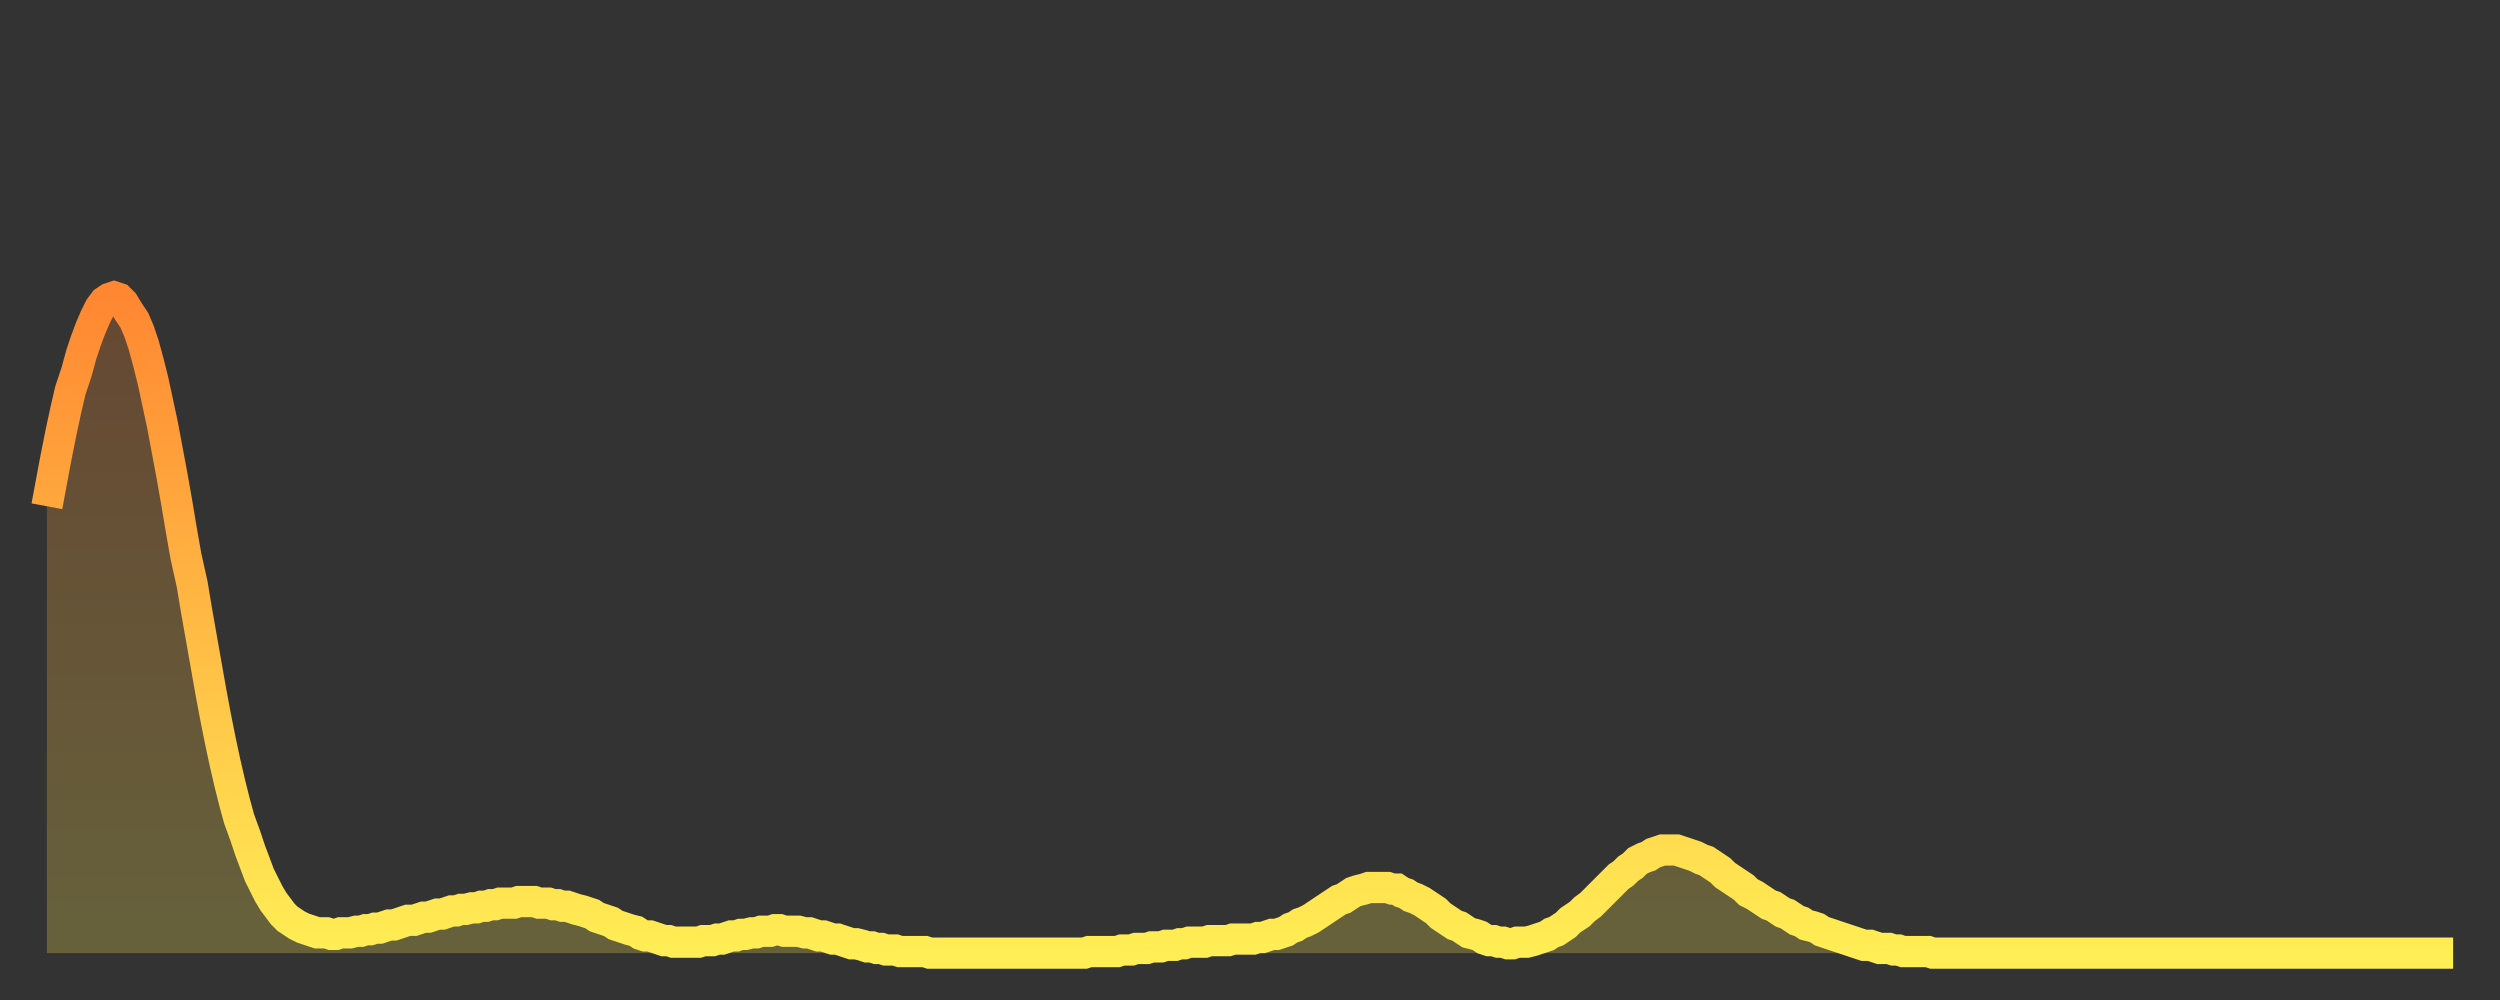
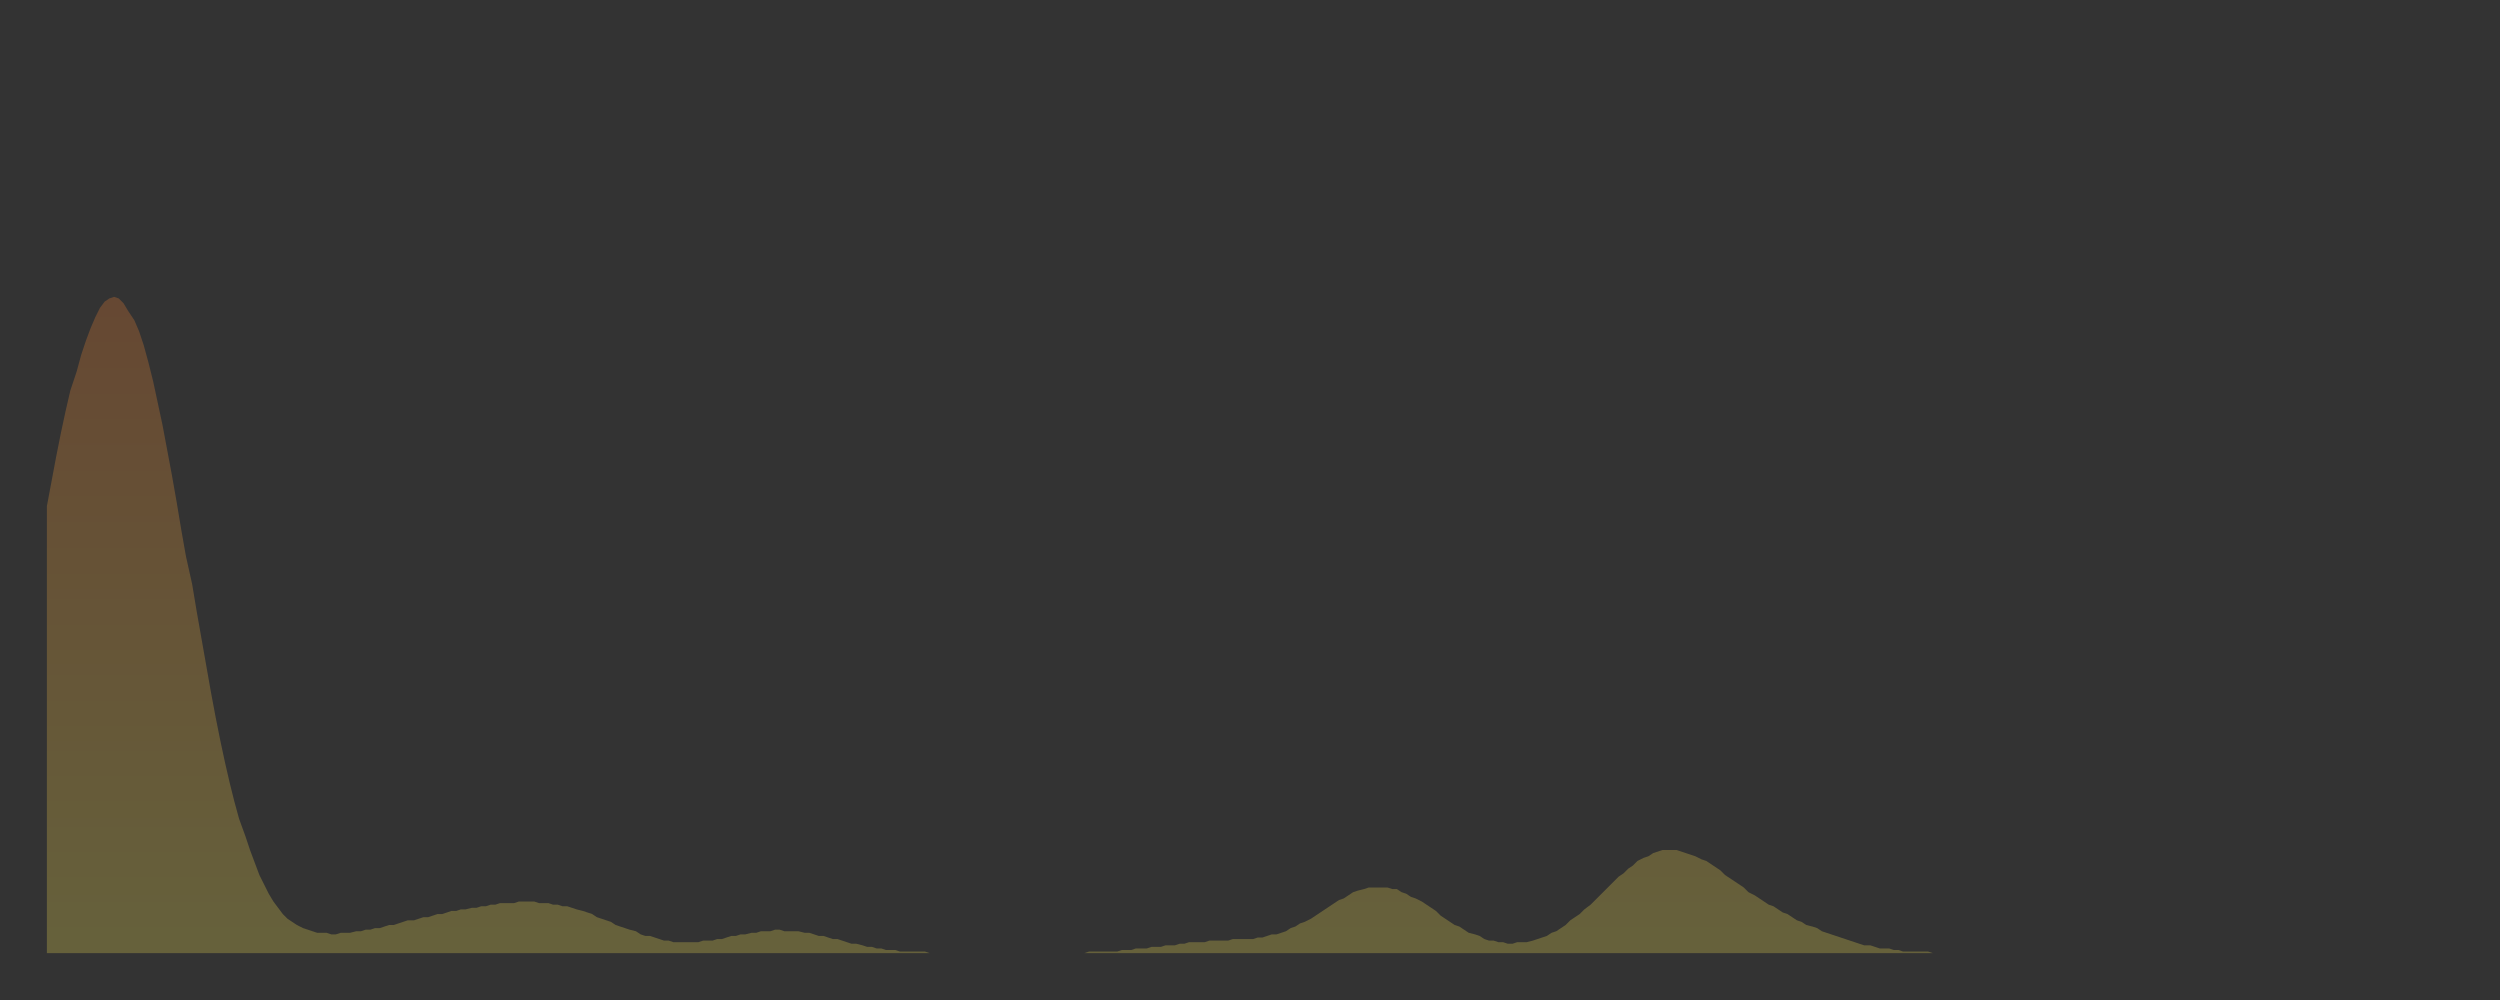
<svg xmlns="http://www.w3.org/2000/svg" baseProfile="full" height="64" version="1.1" width="160">
  <rect width="100%" height="100%" fill="#333333" stroke="none" />
  <defs>
    <linearGradient id="id323796" x1="0" x2="0" y1="0" y2="1">
      <stop offset="0%" stop-color="#ff8732" />
      <stop offset="50%" stop-color="#ffba44" />
      <stop offset="100%" stop-color="#ffee55" />
    </linearGradient>
  </defs>
  <g transform="translate(3,3)">
    <g>
-       <path d="M 0.0 29.4 0.3 27.8 0.6 26.2 0.9 24.7 1.2 23.3 1.5 22.0 1.9 20.8 2.2 19.7 2.5 18.8 2.8 18.0 3.1 17.3 3.4 16.7 3.7 16.3 4.0 16.1 4.3 16.0 4.6 16.1 4.9 16.4 5.2 16.9 5.6 17.5 5.9 18.2 6.2 19.1 6.5 20.2 6.8 21.4 7.1 22.8 7.4 24.2 7.7 25.8 8.0 27.4 8.3 29.1 8.6 30.9 8.9 32.6 9.3 34.4 9.6 36.2 9.9 37.9 10.2 39.6 10.5 41.3 10.8 42.9 11.1 44.4 11.4 45.8 11.7 47.1 12.0 48.3 12.3 49.4 12.7 50.5 13.0 51.4 13.3 52.2 13.6 53.0 13.9 53.6 14.2 54.2 14.5 54.7 14.8 55.1 15.1 55.5 15.4 55.8 15.7 56.0 16.0 56.2 16.4 56.4 16.7 56.5 17.0 56.6 17.3 56.7 17.6 56.7 17.9 56.7 18.2 56.8 18.5 56.8 18.8 56.7 19.1 56.7 19.4 56.7 19.8 56.6 20.1 56.6 20.4 56.5 20.7 56.5 21.0 56.4 21.3 56.4 21.6 56.3 21.9 56.2 22.2 56.2 22.5 56.1 22.8 56.0 23.1 55.9 23.5 55.9 23.8 55.8 24.1 55.7 24.4 55.7 24.7 55.6 25.0 55.5 25.3 55.5 25.6 55.4 25.9 55.3 26.2 55.3 26.5 55.2 26.8 55.2 27.2 55.1 27.5 55.1 27.8 55.0 28.1 55.0 28.4 54.9 28.7 54.9 29.0 54.8 29.3 54.8 29.6 54.8 29.9 54.8 30.2 54.7 30.6 54.7 30.9 54.7 31.2 54.7 31.5 54.8 31.8 54.8 32.1 54.8 32.4 54.9 32.7 54.9 33.0 55.0 33.3 55.0 33.6 55.1 33.9 55.2 34.3 55.3 34.6 55.4 34.9 55.5 35.2 55.7 35.5 55.8 35.8 55.9 36.1 56.0 36.4 56.2 36.7 56.3 37.0 56.4 37.3 56.5 37.7 56.6 38.0 56.8 38.3 56.9 38.6 56.9 38.9 57.0 39.2 57.1 39.5 57.2 39.8 57.2 40.1 57.3 40.4 57.3 40.7 57.3 41.0 57.3 41.4 57.3 41.7 57.3 42.0 57.2 42.3 57.2 42.6 57.2 42.9 57.1 43.2 57.1 43.5 57.0 43.8 56.9 44.1 56.9 44.4 56.8 44.7 56.8 45.1 56.7 45.4 56.7 45.7 56.6 46.0 56.6 46.3 56.6 46.6 56.5 46.9 56.5 47.2 56.6 47.5 56.6 47.8 56.6 48.1 56.6 48.5 56.7 48.8 56.7 49.1 56.8 49.4 56.9 49.7 56.9 50.0 57.0 50.3 57.1 50.6 57.1 50.9 57.2 51.2 57.3 51.5 57.4 51.8 57.4 52.2 57.5 52.5 57.6 52.8 57.6 53.1 57.7 53.4 57.7 53.7 57.8 54.0 57.8 54.3 57.8 54.6 57.9 54.9 57.9 55.2 57.9 55.6 57.9 55.9 57.9 56.2 57.9 56.5 58.0 56.8 58.0 57.1 58.0 57.4 58.0 57.7 58.0 58.0 58.0 58.3 58.0 58.6 58.0 58.9 58.0 59.3 58.0 59.6 58.0 59.9 58.0 60.2 58.0 60.5 58.0 60.8 58.0 61.1 58.0 61.4 58.0 61.7 58.0 62.0 58.0 62.3 58.0 62.6 58.0 63.0 58.0 63.3 58.0 63.6 58.0 63.9 58.0 64.2 58.0 64.5 58.0 64.8 58.0 65.1 58.0 65.4 58.0 65.7 58.0 66.0 58.0 66.4 58.0 66.7 57.9 67.0 57.9 67.3 57.9 67.6 57.9 67.9 57.9 68.2 57.9 68.5 57.9 68.8 57.8 69.1 57.8 69.4 57.8 69.7 57.7 70.1 57.7 70.4 57.7 70.7 57.6 71.0 57.6 71.3 57.6 71.6 57.5 71.9 57.5 72.2 57.5 72.5 57.4 72.8 57.4 73.1 57.3 73.5 57.3 73.8 57.3 74.1 57.3 74.4 57.2 74.7 57.2 75.0 57.2 75.3 57.2 75.6 57.2 75.9 57.1 76.2 57.1 76.5 57.1 76.8 57.1 77.2 57.1 77.5 57.0 77.8 57.0 78.1 56.9 78.4 56.8 78.7 56.8 79.0 56.7 79.3 56.6 79.6 56.4 79.9 56.3 80.2 56.1 80.5 56.0 80.9 55.8 81.2 55.6 81.5 55.4 81.8 55.2 82.1 55.0 82.4 54.8 82.7 54.6 83.0 54.5 83.3 54.3 83.6 54.1 83.9 54.0 84.3 53.9 84.6 53.8 84.9 53.8 85.2 53.8 85.5 53.8 85.8 53.8 86.1 53.9 86.4 53.9 86.7 54.1 87.0 54.2 87.3 54.4 87.6 54.5 88.0 54.7 88.3 54.9 88.6 55.1 88.9 55.3 89.2 55.6 89.5 55.8 89.8 56.0 90.1 56.2 90.4 56.3 90.7 56.5 91.0 56.7 91.4 56.8 91.7 56.9 92.0 57.1 92.3 57.2 92.6 57.2 92.9 57.3 93.2 57.3 93.5 57.4 93.8 57.4 94.1 57.3 94.4 57.3 94.7 57.3 95.1 57.2 95.4 57.1 95.7 57.0 96.0 56.9 96.3 56.7 96.6 56.6 96.9 56.4 97.2 56.2 97.5 55.9 97.8 55.7 98.1 55.5 98.4 55.2 98.8 54.9 99.1 54.6 99.4 54.3 99.7 54.0 100.0 53.7 100.3 53.4 100.6 53.1 100.9 52.9 101.2 52.6 101.5 52.4 101.8 52.1 102.2 51.9 102.5 51.8 102.8 51.6 103.1 51.5 103.4 51.4 103.7 51.4 104.0 51.4 104.3 51.4 104.6 51.5 104.9 51.6 105.2 51.7 105.5 51.8 105.9 52.0 106.2 52.1 106.5 52.3 106.8 52.5 107.1 52.7 107.4 53.0 107.7 53.2 108.0 53.4 108.3 53.6 108.6 53.8 108.9 54.1 109.3 54.3 109.6 54.5 109.9 54.7 110.2 54.9 110.5 55.0 110.8 55.2 111.1 55.4 111.4 55.5 111.7 55.7 112.0 55.9 112.3 56.0 112.6 56.2 113.0 56.3 113.3 56.4 113.6 56.6 113.9 56.7 114.2 56.8 114.5 56.9 114.8 57.0 115.1 57.1 115.4 57.2 115.7 57.3 116.0 57.4 116.3 57.5 116.7 57.5 117.0 57.6 117.3 57.7 117.6 57.7 117.9 57.7 118.2 57.8 118.5 57.8 118.8 57.9 119.1 57.9 119.4 57.9 119.7 57.9 120.1 57.9 120.4 57.9 120.7 58.0 121.0 58.0 121.3 58.0 121.6 58.0 121.9 58.0 122.2 58.0 122.5 58.0 122.8 58.0 123.1 58.0 123.4 58.0 123.8 58.0 124.1 58.0 124.4 58.0 124.7 58.0 125.0 58.0 125.3 58.0 125.6 58.0 125.9 58.0 126.2 58.0 126.5 58.0 126.8 58.0 127.2 58.0 127.5 58.0 127.8 58.0 128.1 58.0 128.4 58.0 128.7 58.0 129.0 58.0 129.3 58.0 129.6 58.0 129.9 58.0 130.2 58.0 130.5 58.0 130.9 58.0 131.2 58.0 131.5 58.0 131.8 58.0 132.1 58.0 132.4 58.0 132.7 58.0 133.0 58.0 133.3 58.0 133.6 58.0 133.9 58.0 134.2 58.0 134.6 58.0 134.9 58.0 135.2 58.0 135.5 58.0 135.8 58.0 136.1 58.0 136.4 58.0 136.7 58.0 137.0 58.0 137.3 58.0 137.6 58.0 138.0 58.0 138.3 58.0 138.6 58.0 138.9 58.0 139.2 58.0 139.5 58.0 139.8 58.0 140.1 58.0 140.4 58.0 140.7 58.0 141.0 58.0 141.3 58.0 141.7 58.0 142.0 58.0 142.3 58.0 142.6 58.0 142.9 58.0 143.2 58.0 143.5 58.0 143.8 58.0 144.1 58.0 144.4 58.0 144.7 58.0 145.1 58.0 145.4 58.0 145.7 58.0 146.0 58.0 146.3 58.0 146.6 58.0 146.9 58.0 147.2 58.0 147.5 58.0 147.8 58.0 148.1 58.0 148.4 58.0 148.8 58.0 149.1 58.0 149.4 58.0 149.7 58.0 150.0 58.0 150.3 58.0 150.6 58.0 150.9 58.0 151.2 58.0 151.5 58.0 151.8 58.0 152.1 58.0 152.5 58.0 152.8 58.0 153.1 58.0 153.4 58.0 153.7 58.0 154.0 58.0" fill="none" id="graph-curve" opacity="1" stroke="url(#id323796)" stroke-width="2" />
      <path d="M 0 58 L 0.0 29.4 0.3 27.8 0.6 26.2 0.9 24.7 1.2 23.3 1.5 22.0 1.9 20.8 2.2 19.7 2.5 18.8 2.8 18.0 3.1 17.3 3.4 16.7 3.7 16.3 4.0 16.1 4.3 16.0 4.6 16.1 4.9 16.4 5.2 16.9 5.6 17.5 5.9 18.2 6.2 19.1 6.5 20.2 6.8 21.4 7.1 22.8 7.4 24.2 7.7 25.8 8.0 27.4 8.3 29.1 8.6 30.9 8.9 32.6 9.3 34.4 9.6 36.2 9.9 37.9 10.2 39.6 10.5 41.3 10.8 42.9 11.1 44.4 11.4 45.8 11.7 47.1 12.0 48.3 12.3 49.4 12.7 50.5 13.0 51.4 13.3 52.2 13.6 53.0 13.9 53.6 14.2 54.2 14.5 54.7 14.8 55.1 15.1 55.5 15.4 55.8 15.7 56.0 16.0 56.2 16.4 56.4 16.7 56.5 17.0 56.6 17.3 56.7 17.6 56.7 17.9 56.7 18.2 56.8 18.5 56.8 18.8 56.7 19.1 56.7 19.4 56.7 19.8 56.6 20.1 56.6 20.4 56.5 20.7 56.5 21.0 56.4 21.3 56.4 21.6 56.3 21.9 56.2 22.2 56.2 22.5 56.1 22.8 56.0 23.1 55.9 23.5 55.9 23.8 55.8 24.1 55.7 24.4 55.7 24.7 55.6 25.0 55.5 25.3 55.5 25.6 55.4 25.9 55.3 26.2 55.3 26.5 55.2 26.8 55.2 27.2 55.1 27.5 55.1 27.8 55.0 28.1 55.0 28.4 54.9 28.7 54.9 29.0 54.8 29.3 54.8 29.6 54.8 29.9 54.8 30.2 54.7 30.6 54.7 30.9 54.7 31.2 54.7 31.5 54.8 31.8 54.8 32.1 54.8 32.4 54.9 32.7 54.9 33.0 55.0 33.3 55.0 33.6 55.1 33.9 55.2 34.3 55.3 34.6 55.4 34.9 55.5 35.2 55.7 35.5 55.8 35.8 55.9 36.1 56.0 36.4 56.2 36.7 56.3 37.0 56.4 37.3 56.5 37.7 56.6 38.0 56.8 38.3 56.9 38.6 56.9 38.9 57.0 39.2 57.1 39.5 57.2 39.8 57.2 40.1 57.3 40.4 57.3 40.7 57.3 41.0 57.3 41.4 57.3 41.7 57.3 42.0 57.2 42.3 57.2 42.6 57.2 42.9 57.1 43.2 57.1 43.5 57.0 43.8 56.9 44.1 56.9 44.4 56.8 44.7 56.8 45.1 56.7 45.4 56.7 45.7 56.6 46.0 56.6 46.3 56.6 46.6 56.5 46.9 56.5 47.2 56.6 47.5 56.6 47.8 56.6 48.1 56.6 48.5 56.7 48.8 56.7 49.1 56.8 49.4 56.9 49.7 56.9 50.0 57.0 50.3 57.1 50.6 57.1 50.9 57.2 51.2 57.3 51.5 57.4 51.8 57.4 52.2 57.5 52.5 57.6 52.8 57.6 53.1 57.7 53.4 57.7 53.7 57.8 54.0 57.8 54.3 57.8 54.6 57.9 54.9 57.9 55.2 57.9 55.6 57.9 55.9 57.9 56.2 57.9 56.5 58.0 56.8 58.0 57.1 58.0 57.4 58.0 57.7 58.0 58.0 58.0 58.3 58.0 58.6 58.0 58.9 58.0 59.3 58.0 59.6 58.0 59.9 58.0 60.2 58.0 60.5 58.0 60.8 58.0 61.1 58.0 61.4 58.0 61.7 58.0 62.0 58.0 62.3 58.0 62.6 58.0 63.0 58.0 63.3 58.0 63.6 58.0 63.9 58.0 64.2 58.0 64.5 58.0 64.8 58.0 65.1 58.0 65.4 58.0 65.7 58.0 66.0 58.0 66.4 58.0 66.7 57.9 67.0 57.9 67.3 57.9 67.6 57.9 67.9 57.9 68.2 57.9 68.5 57.9 68.8 57.8 69.1 57.8 69.4 57.8 69.7 57.7 70.1 57.7 70.4 57.7 70.7 57.6 71.0 57.6 71.3 57.6 71.6 57.5 71.9 57.5 72.2 57.5 72.5 57.4 72.8 57.4 73.1 57.3 73.5 57.3 73.8 57.3 74.1 57.3 74.4 57.2 74.7 57.2 75.0 57.2 75.3 57.2 75.6 57.2 75.9 57.1 76.2 57.1 76.5 57.1 76.8 57.1 77.2 57.1 77.5 57.0 77.8 57.0 78.1 56.9 78.4 56.8 78.7 56.8 79.0 56.7 79.3 56.6 79.6 56.4 79.9 56.3 80.2 56.1 80.5 56.0 80.9 55.8 81.2 55.6 81.5 55.4 81.8 55.2 82.1 55.0 82.4 54.8 82.7 54.6 83.0 54.5 83.3 54.3 83.6 54.1 83.9 54.0 84.3 53.9 84.6 53.8 84.9 53.8 85.2 53.8 85.5 53.8 85.8 53.8 86.1 53.9 86.4 53.9 86.7 54.1 87.0 54.2 87.3 54.4 87.6 54.5 88.0 54.7 88.3 54.9 88.6 55.1 88.9 55.3 89.2 55.6 89.5 55.8 89.8 56.0 90.1 56.2 90.4 56.3 90.7 56.5 91.0 56.7 91.4 56.8 91.7 56.9 92.0 57.1 92.3 57.2 92.6 57.2 92.9 57.3 93.2 57.3 93.5 57.4 93.8 57.4 94.1 57.3 94.4 57.3 94.7 57.3 95.1 57.2 95.4 57.1 95.7 57.0 96.0 56.9 96.3 56.7 96.6 56.6 96.9 56.4 97.2 56.2 97.5 55.9 97.8 55.7 98.1 55.5 98.4 55.2 98.8 54.9 99.1 54.6 99.4 54.3 99.7 54.0 100.0 53.7 100.3 53.4 100.6 53.1 100.9 52.9 101.2 52.6 101.5 52.4 101.8 52.1 102.2 51.9 102.5 51.8 102.8 51.6 103.1 51.5 103.4 51.4 103.7 51.4 104.0 51.4 104.3 51.4 104.6 51.5 104.9 51.6 105.2 51.7 105.5 51.8 105.9 52.0 106.2 52.1 106.5 52.3 106.8 52.5 107.1 52.7 107.4 53.0 107.7 53.2 108.0 53.4 108.3 53.6 108.6 53.8 108.9 54.1 109.3 54.3 109.6 54.5 109.9 54.7 110.2 54.9 110.5 55.0 110.8 55.2 111.1 55.4 111.4 55.5 111.7 55.7 112.0 55.9 112.3 56.0 112.6 56.2 113.0 56.3 113.3 56.4 113.6 56.6 113.9 56.7 114.2 56.8 114.5 56.9 114.8 57.0 115.1 57.1 115.4 57.2 115.7 57.3 116.0 57.4 116.3 57.5 116.7 57.5 117.0 57.6 117.3 57.7 117.6 57.7 117.9 57.7 118.2 57.8 118.5 57.8 118.8 57.9 119.1 57.9 119.4 57.9 119.7 57.9 120.1 57.9 120.4 57.9 120.7 58.0 121.0 58.0 121.3 58.0 121.6 58.0 121.9 58.0 122.2 58.0 122.5 58.0 122.8 58.0 123.1 58.0 123.4 58.0 123.8 58.0 124.1 58.0 124.4 58.0 124.7 58.0 125.0 58.0 125.3 58.0 125.6 58.0 125.9 58.0 126.2 58.0 126.5 58.0 126.8 58.0 127.2 58.0 127.5 58.0 127.8 58.0 128.1 58.0 128.4 58.0 128.7 58.0 129.0 58.0 129.3 58.0 129.6 58.0 129.9 58.0 130.2 58.0 130.5 58.0 130.9 58.0 131.2 58.0 131.5 58.0 131.8 58.0 132.1 58.0 132.4 58.0 132.7 58.0 133.0 58.0 133.3 58.0 133.6 58.0 133.9 58.0 134.2 58.0 134.6 58.0 134.9 58.0 135.2 58.0 135.5 58.0 135.8 58.0 136.1 58.0 136.4 58.0 136.7 58.0 137.0 58.0 137.3 58.0 137.6 58.0 138.0 58.0 138.3 58.0 138.6 58.0 138.9 58.0 139.2 58.0 139.5 58.0 139.8 58.0 140.1 58.0 140.4 58.0 140.7 58.0 141.0 58.0 141.3 58.0 141.7 58.0 142.0 58.0 142.3 58.0 142.6 58.0 142.9 58.0 143.2 58.0 143.5 58.0 143.8 58.0 144.1 58.0 144.4 58.0 144.7 58.0 145.1 58.0 145.4 58.0 145.7 58.0 146.0 58.0 146.3 58.0 146.6 58.0 146.9 58.0 147.2 58.0 147.5 58.0 147.8 58.0 148.1 58.0 148.4 58.0 148.8 58.0 149.1 58.0 149.4 58.0 149.7 58.0 150.0 58.0 150.3 58.0 150.6 58.0 150.9 58.0 151.2 58.0 151.5 58.0 151.8 58.0 152.1 58.0 152.5 58.0 152.8 58.0 153.1 58.0 153.4 58.0 153.7 58.0 154.0 58.0 154 58" fill="url(#id323796)" fill-opacity=".25" id="graph-shadow" />
    </g>
  </g>
</svg>